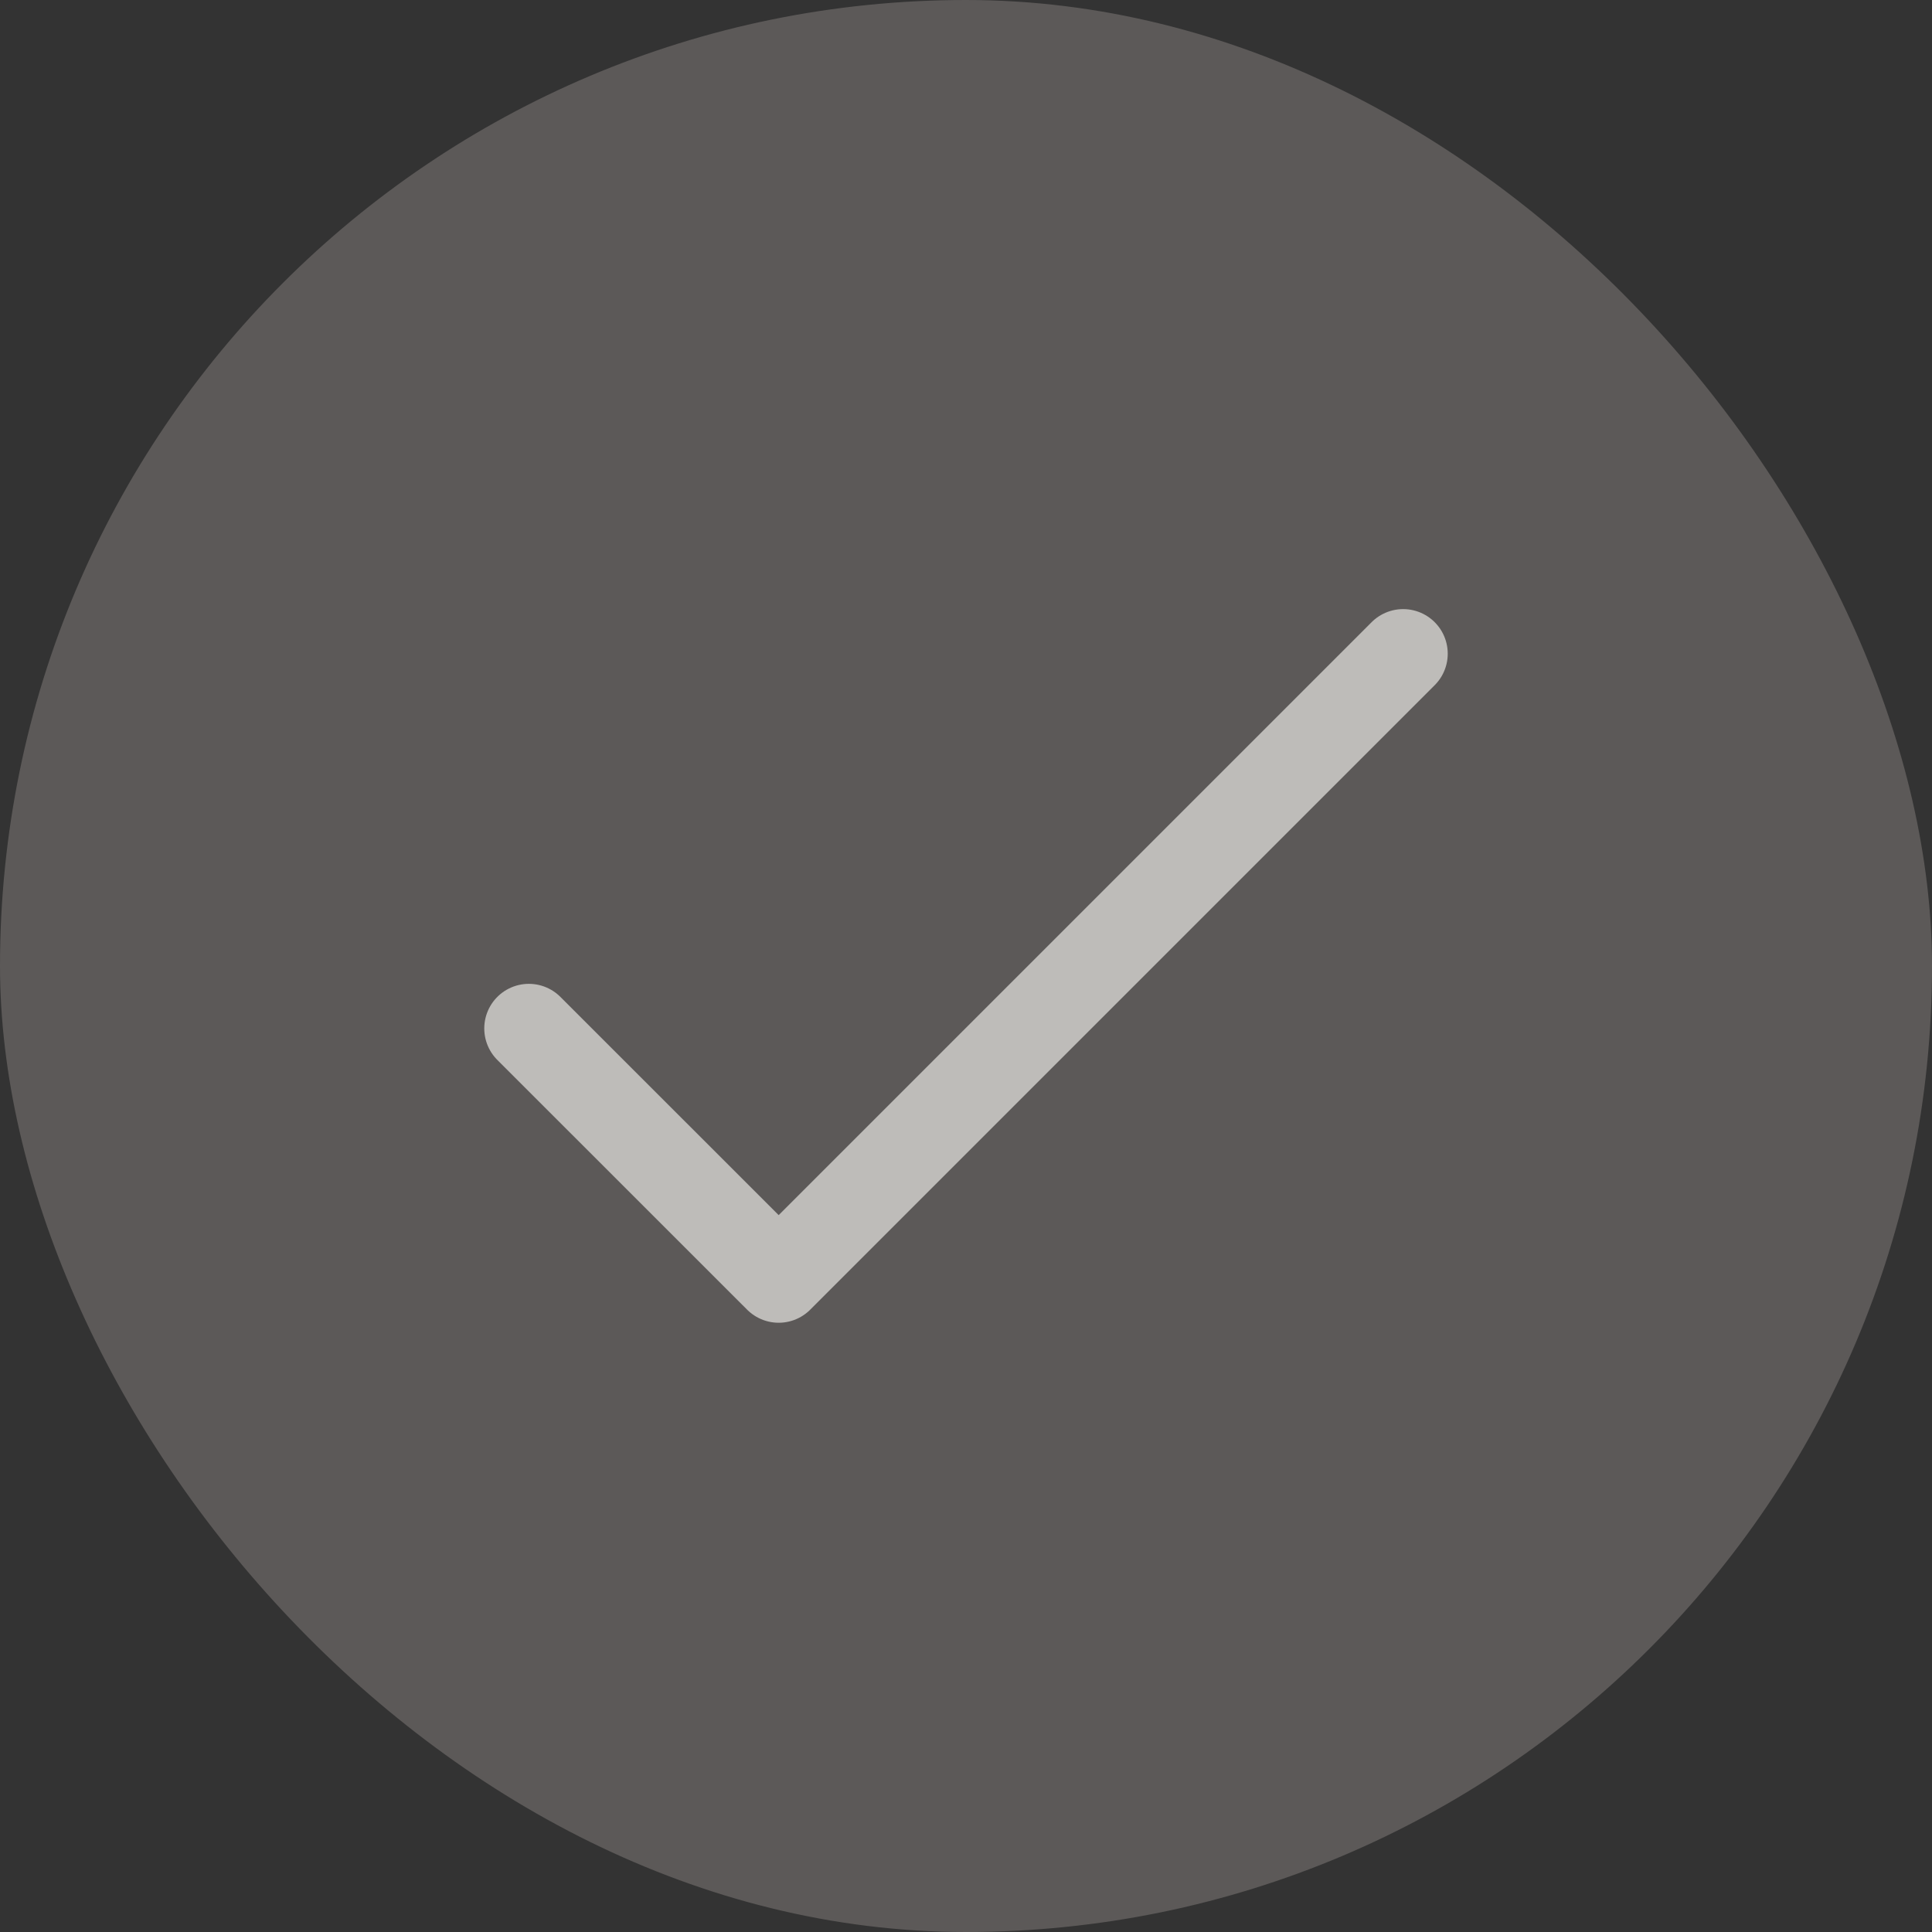
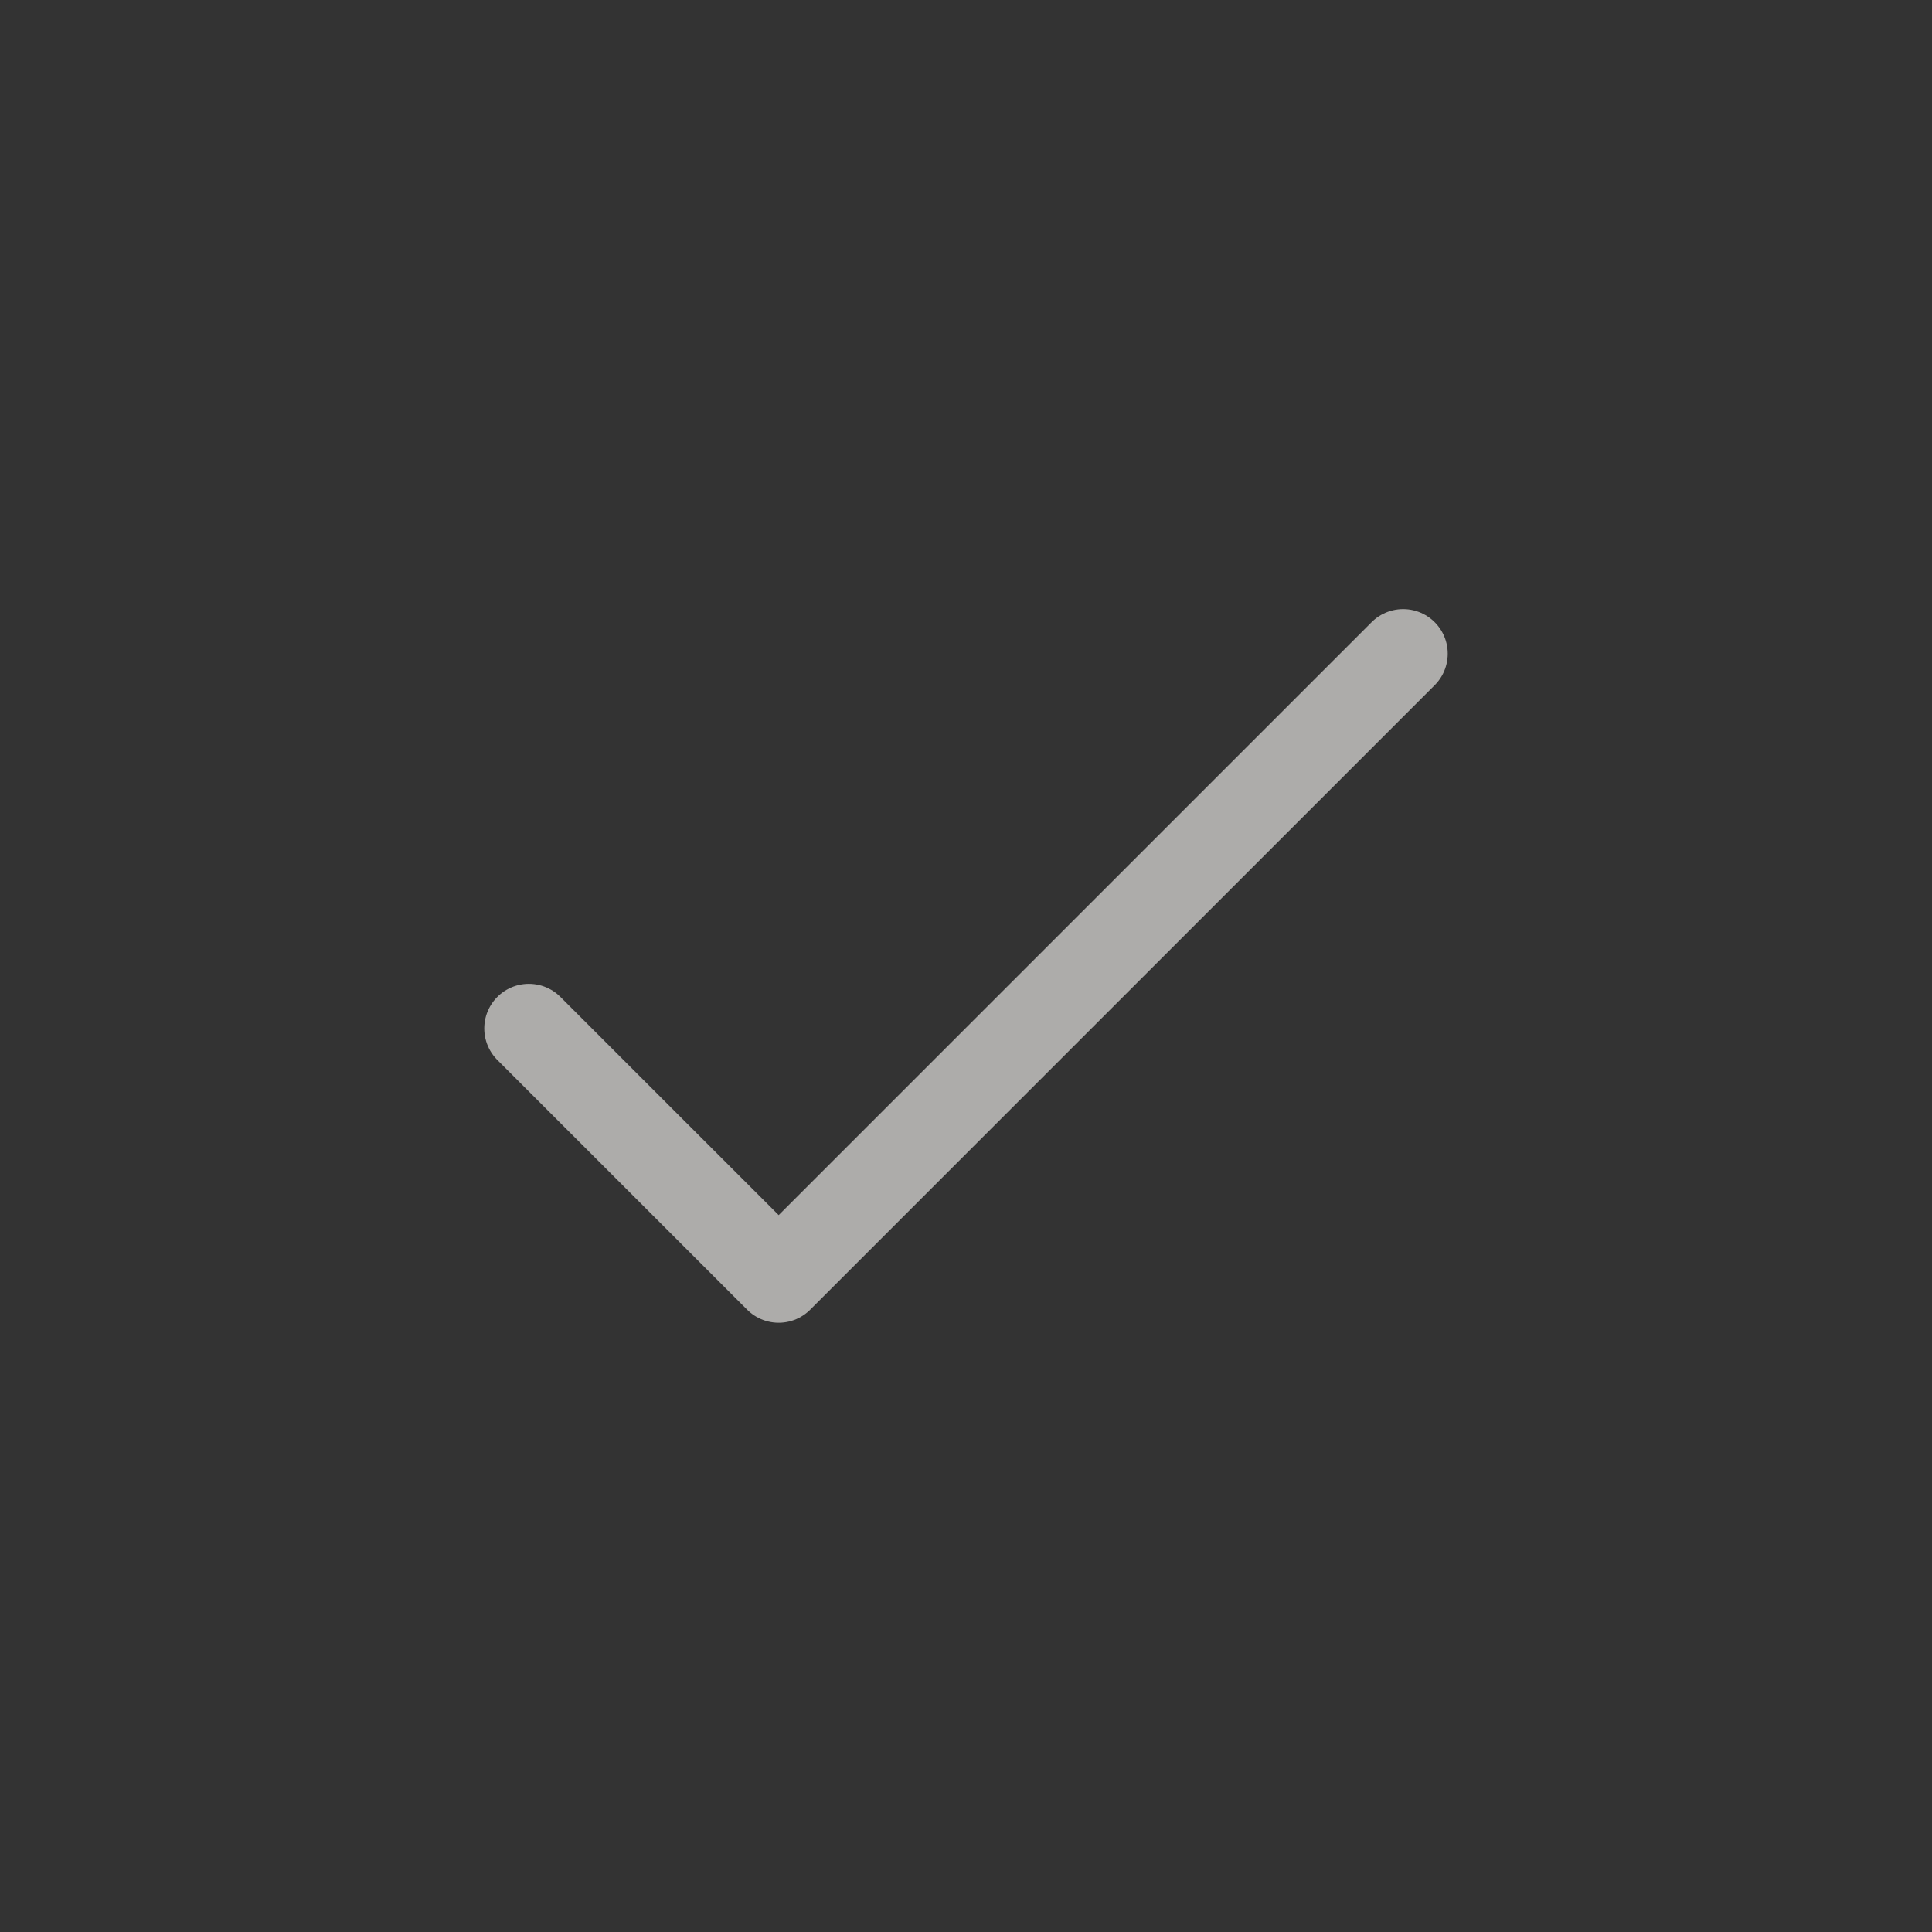
<svg xmlns="http://www.w3.org/2000/svg" width="26" height="26" viewBox="0 0 26 26" fill="none">
  <rect x="0" y="0" width="26" height="26" fill="#333333" stroke="none" />
-   <rect width="26" height="26" rx="13" fill="#FFF4EB" fill-opacity="0.2" />
  <path opacity="0.6" d="M7.117 13.84L10.479 17.201L18.883 8.797" stroke="#FFFEFA" stroke-width="1.2" stroke-linecap="round" stroke-linejoin="round" />
</svg>